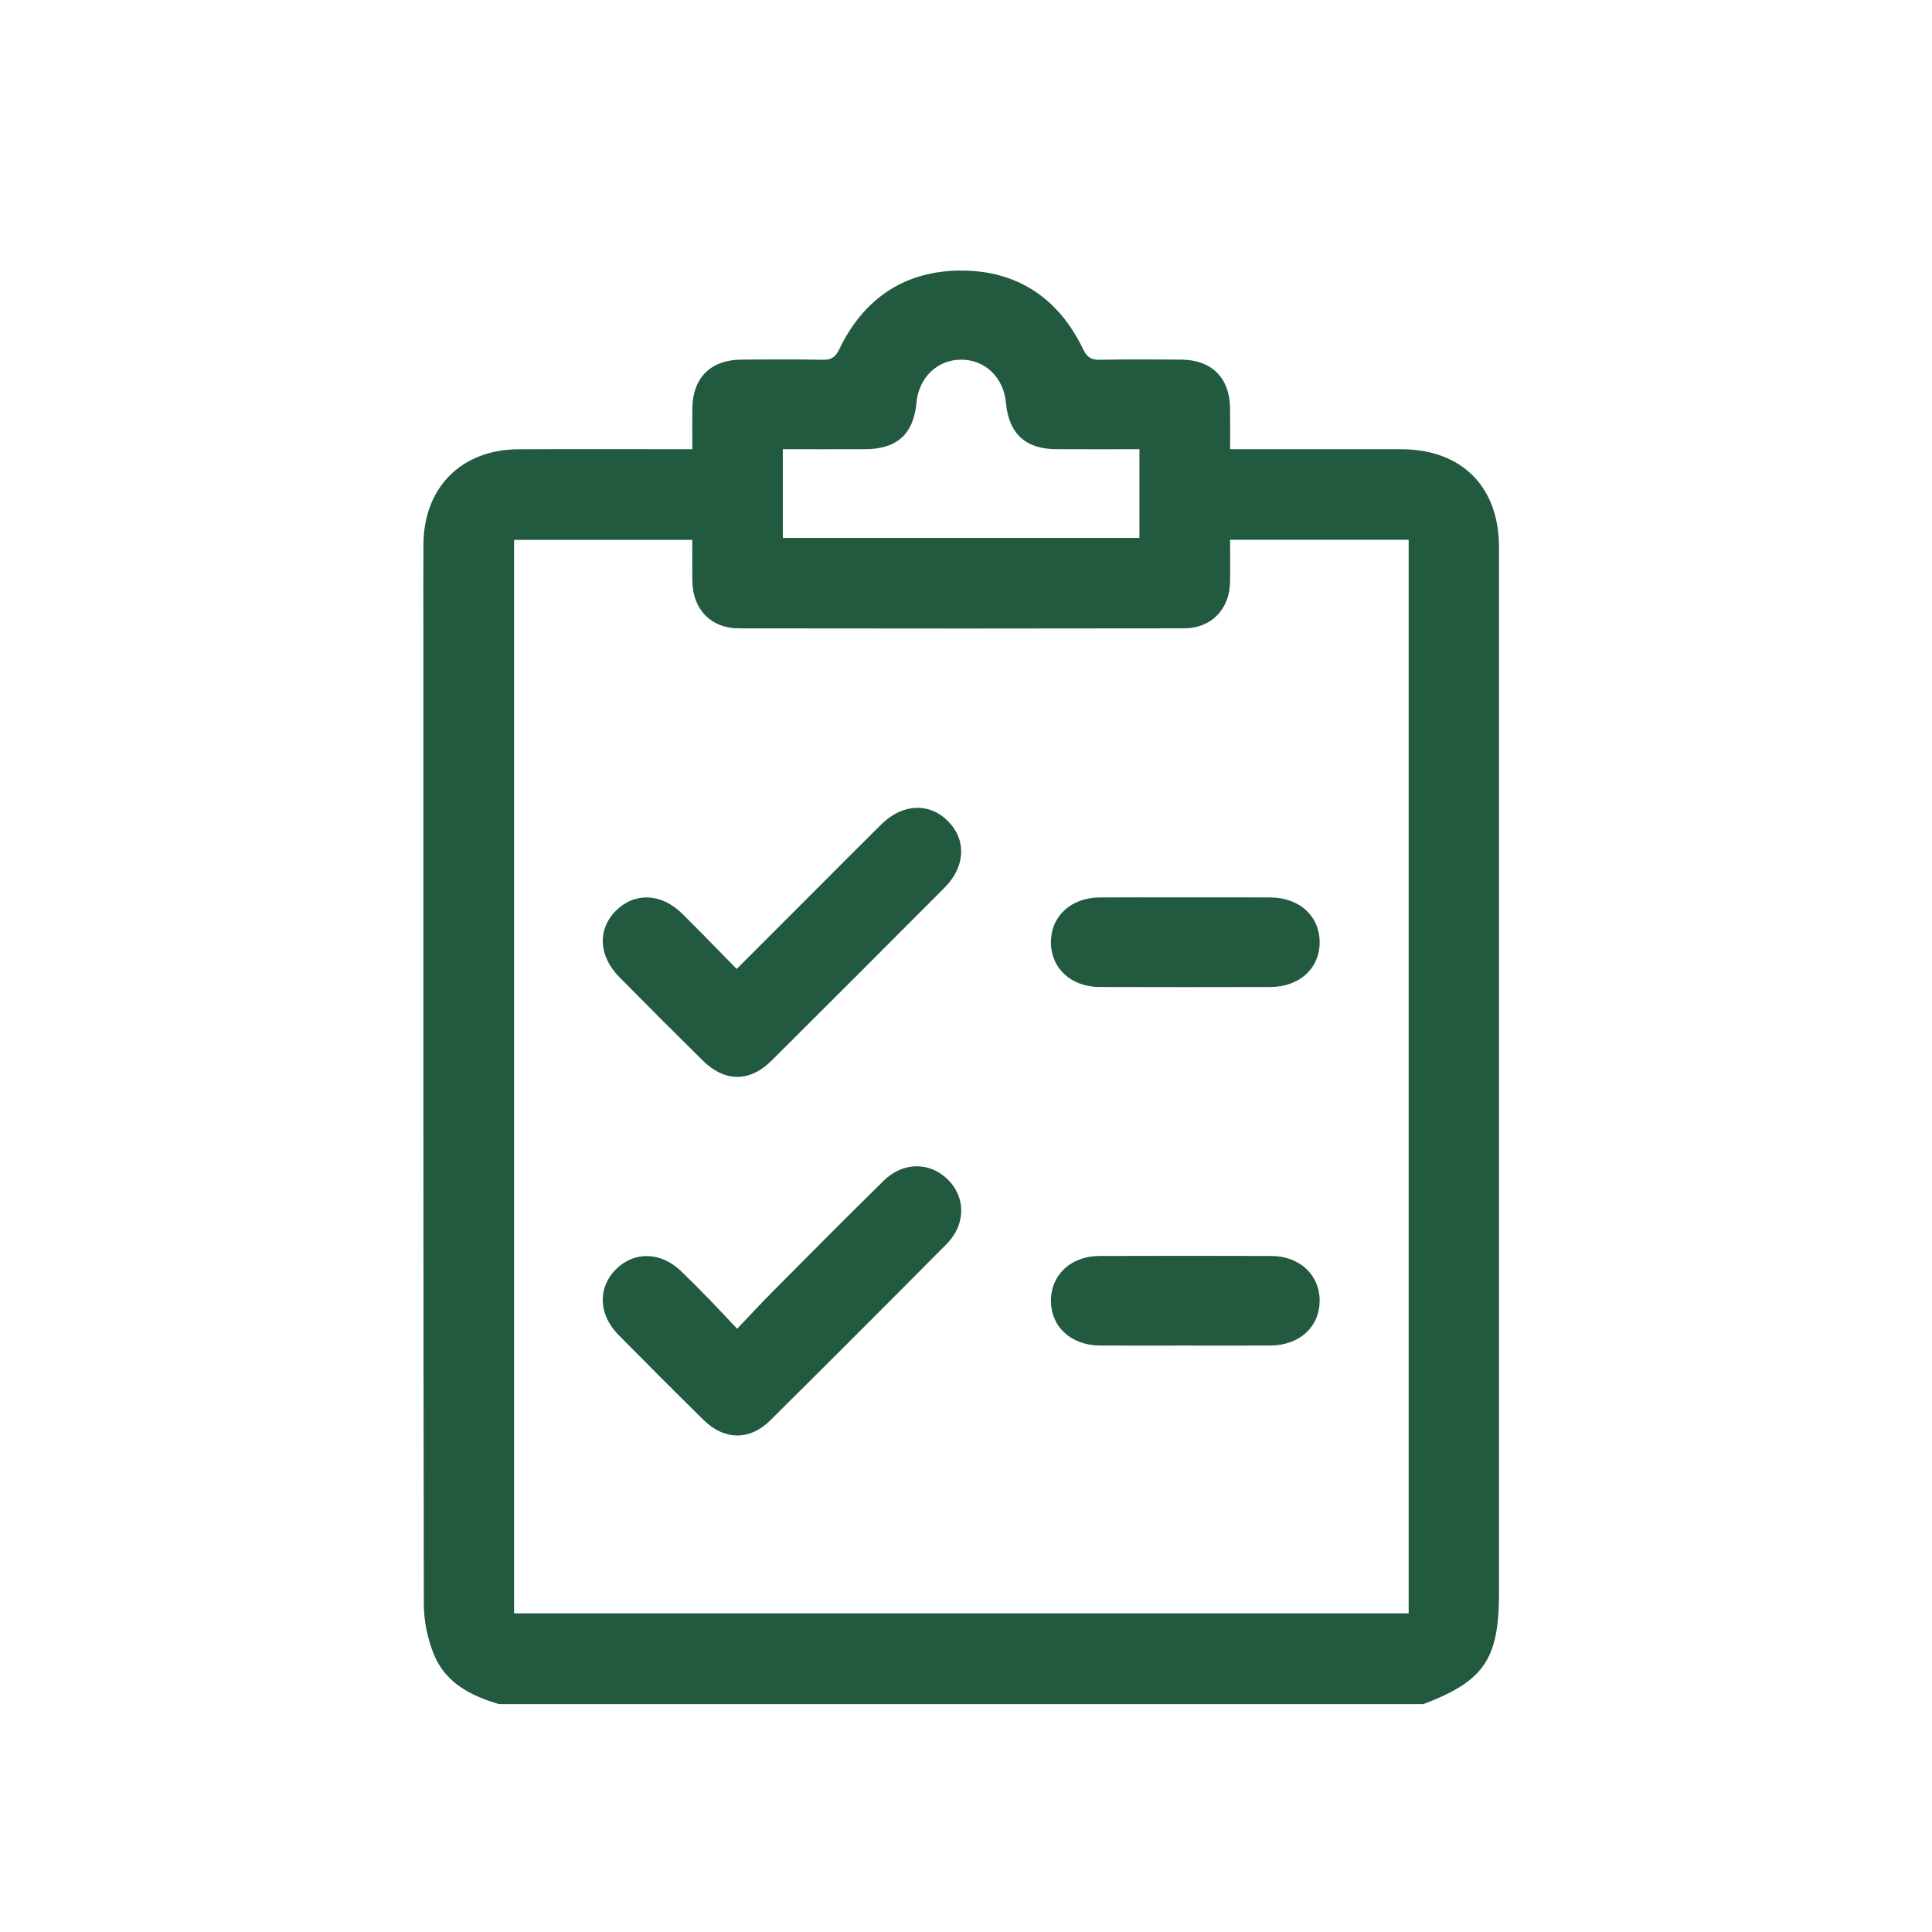
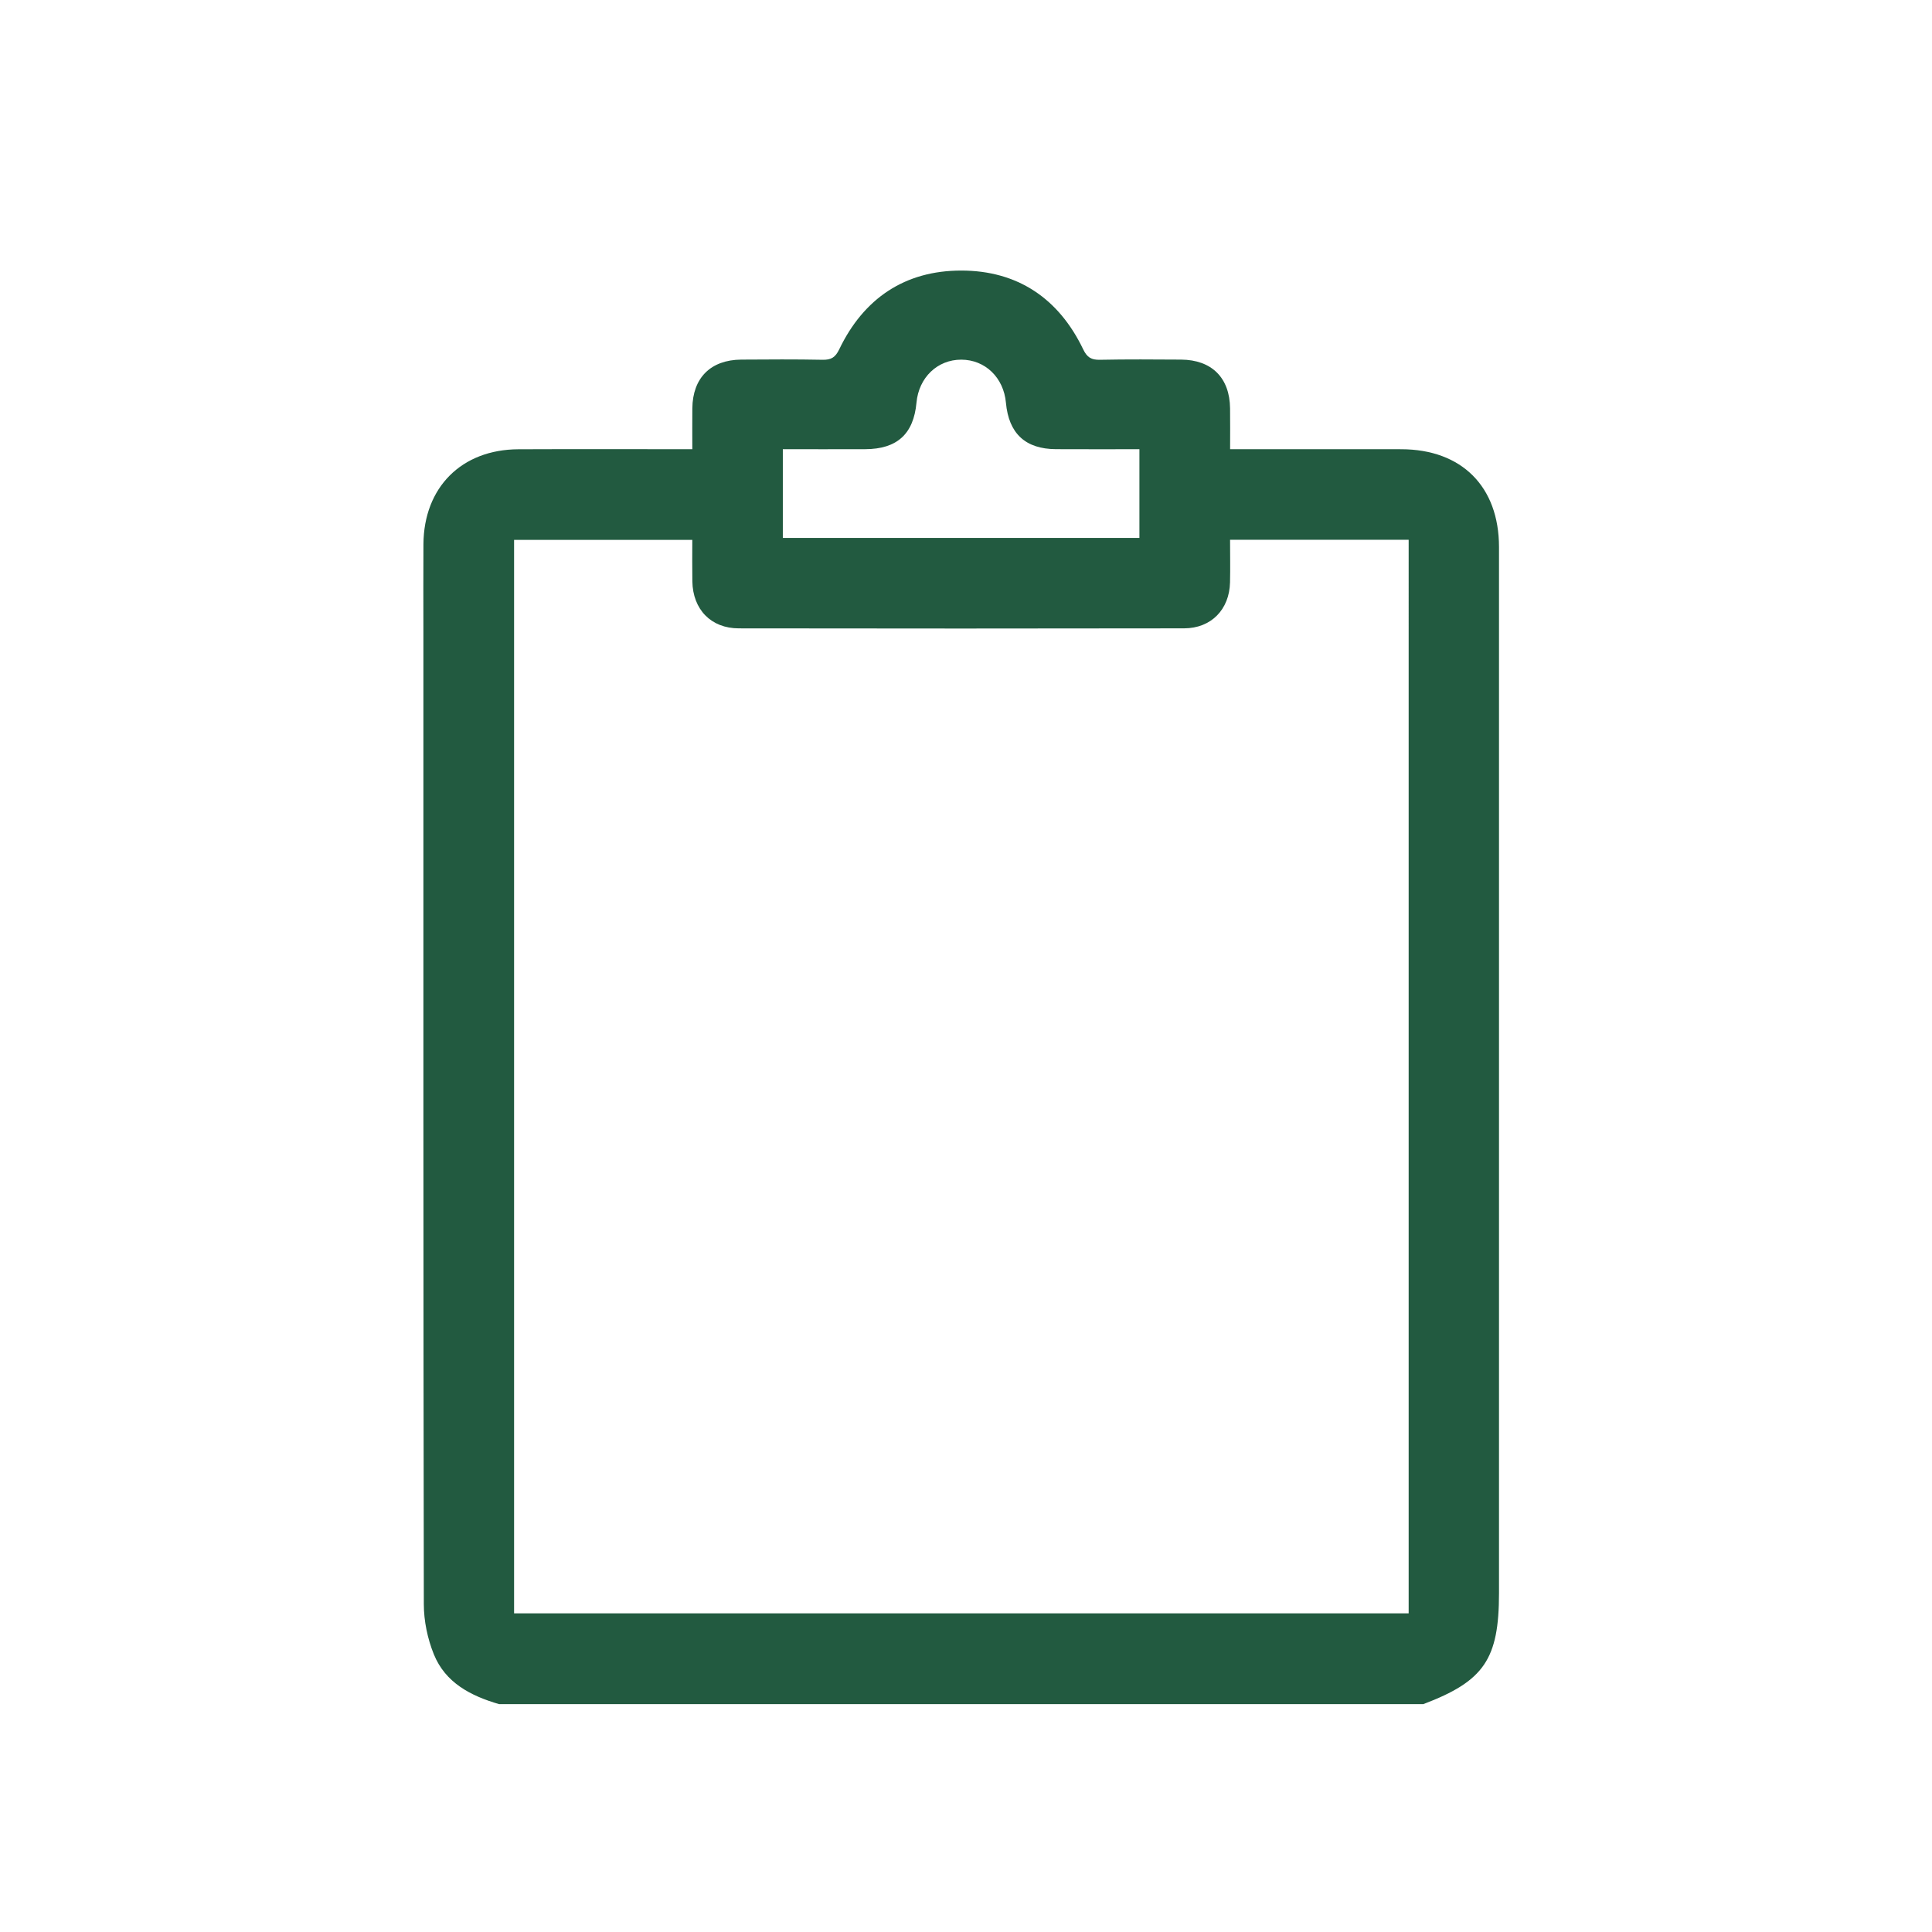
<svg xmlns="http://www.w3.org/2000/svg" version="1.0" id="Layer_1" x="0px" y="0px" width="100px" height="100px" viewBox="0 0 100 100" enable-background="new 0 0 100 100" xml:space="preserve">
  <path fill="#225A40" d="M25.83,88.205c-1.461-0.426-2.778-1.103-3.376-2.582c-0.325-0.805-0.516-1.723-0.517-2.588  c-0.029-16.791-0.022-33.582-0.022-50.372c0-1.497-0.008-2.995,0.002-4.493c0.019-2.944,1.971-4.903,4.914-4.916  c2.968-0.013,5.937-0.003,9.003-0.003c0-0.731-0.006-1.423,0.001-2.112c0.017-1.582,0.948-2.514,2.534-2.526  c1.401-0.009,2.803-0.019,4.204,0.009c0.445,0.009,0.663-0.12,0.865-0.54c1.266-2.639,3.401-4.078,6.314-4.078  c2.913,0,5.048,1.439,6.314,4.078c0.202,0.42,0.421,0.549,0.866,0.54c1.4-0.028,2.802-0.018,4.203-0.009  c1.586,0.012,2.517,0.944,2.533,2.525c0.009,0.673,0.002,1.345,0.002,2.113h0.812c2.682,0,5.364-0.004,8.045,0.001  c3.129,0.005,5.059,1.933,5.061,5.062c0.002,18.047,0,36.093,0,54.14c0,3.424-0.771,4.557-3.913,5.75H25.83z M35.833,27.943h-9.224  v55.563h46.303V27.938h-9.244c0,0.764,0.015,1.486-0.002,2.206c-0.032,1.405-0.978,2.378-2.381,2.379  c-7.682,0.013-15.364,0.013-23.045,0.001c-1.44-0.001-2.378-0.979-2.404-2.431C35.824,29.395,35.833,28.696,35.833,27.943   M40.519,23.251v4.592h18.457v-4.592c-1.478,0-2.899,0.006-4.321-0.002c-1.582-0.008-2.443-0.812-2.588-2.401  c-0.117-1.305-1.075-2.229-2.311-2.232c-1.235-0.002-2.199,0.923-2.319,2.223c-0.148,1.623-1.004,2.405-2.651,2.411  C43.387,23.255,41.988,23.251,40.519,23.251" />
-   <path fill="#225A40" d="M38.132,50.153c1.385-1.386,2.696-2.698,4.008-4.01c1.161-1.161,2.316-2.328,3.485-3.481  c1.096-1.082,2.501-1.131,3.465-0.138c0.941,0.969,0.875,2.341-0.192,3.412c-2.982,2.994-5.969,5.984-8.965,8.964  c-1.133,1.127-2.425,1.115-3.568-0.014c-1.442-1.426-2.875-2.861-4.302-4.303c-1.092-1.102-1.15-2.496-0.164-3.464  c0.965-0.947,2.34-0.887,3.412,0.174C36.237,48.211,37.143,49.148,38.132,50.153" />
-   <path fill="#225A40" d="M38.153,68.775c0.712-0.744,1.317-1.397,1.945-2.028c1.873-1.883,3.744-3.769,5.638-5.631  c0.996-0.981,2.372-0.991,3.308-0.08c0.954,0.929,0.957,2.342-0.051,3.358c-3.027,3.051-6.066,6.09-9.116,9.117  c-1.07,1.062-2.384,1.045-3.464-0.017c-1.48-1.457-2.947-2.927-4.405-4.405c-1.046-1.061-1.077-2.463-0.105-3.412  c0.952-0.929,2.315-0.881,3.362,0.129c0.487,0.471,0.963,0.949,1.435,1.435C37.154,67.708,37.596,68.186,38.153,68.775" />
-   <path fill="#225A40" d="M61.338,46.449c1.474,0,2.946-0.006,4.418,0.002c1.494,0.009,2.531,0.947,2.549,2.288  c0.017,1.371-1.031,2.344-2.561,2.348c-2.945,0.007-5.891,0.009-8.837-0.001c-1.478-0.005-2.515-0.979-2.511-2.324  c0.004-1.343,1.04-2.3,2.523-2.311C58.394,46.442,59.865,46.449,61.338,46.449" />
-   <path fill="#225A40" d="M61.277,69.646c-1.449,0-2.897,0.008-4.347-0.002c-1.487-0.01-2.524-0.959-2.534-2.301  c-0.01-1.345,1.026-2.328,2.5-2.334c2.971-0.01,5.94-0.01,8.909,0c1.474,0.006,2.511,0.99,2.499,2.336  c-0.011,1.342-1.048,2.289-2.537,2.299C64.271,69.654,62.773,69.646,61.277,69.646" />
</svg>